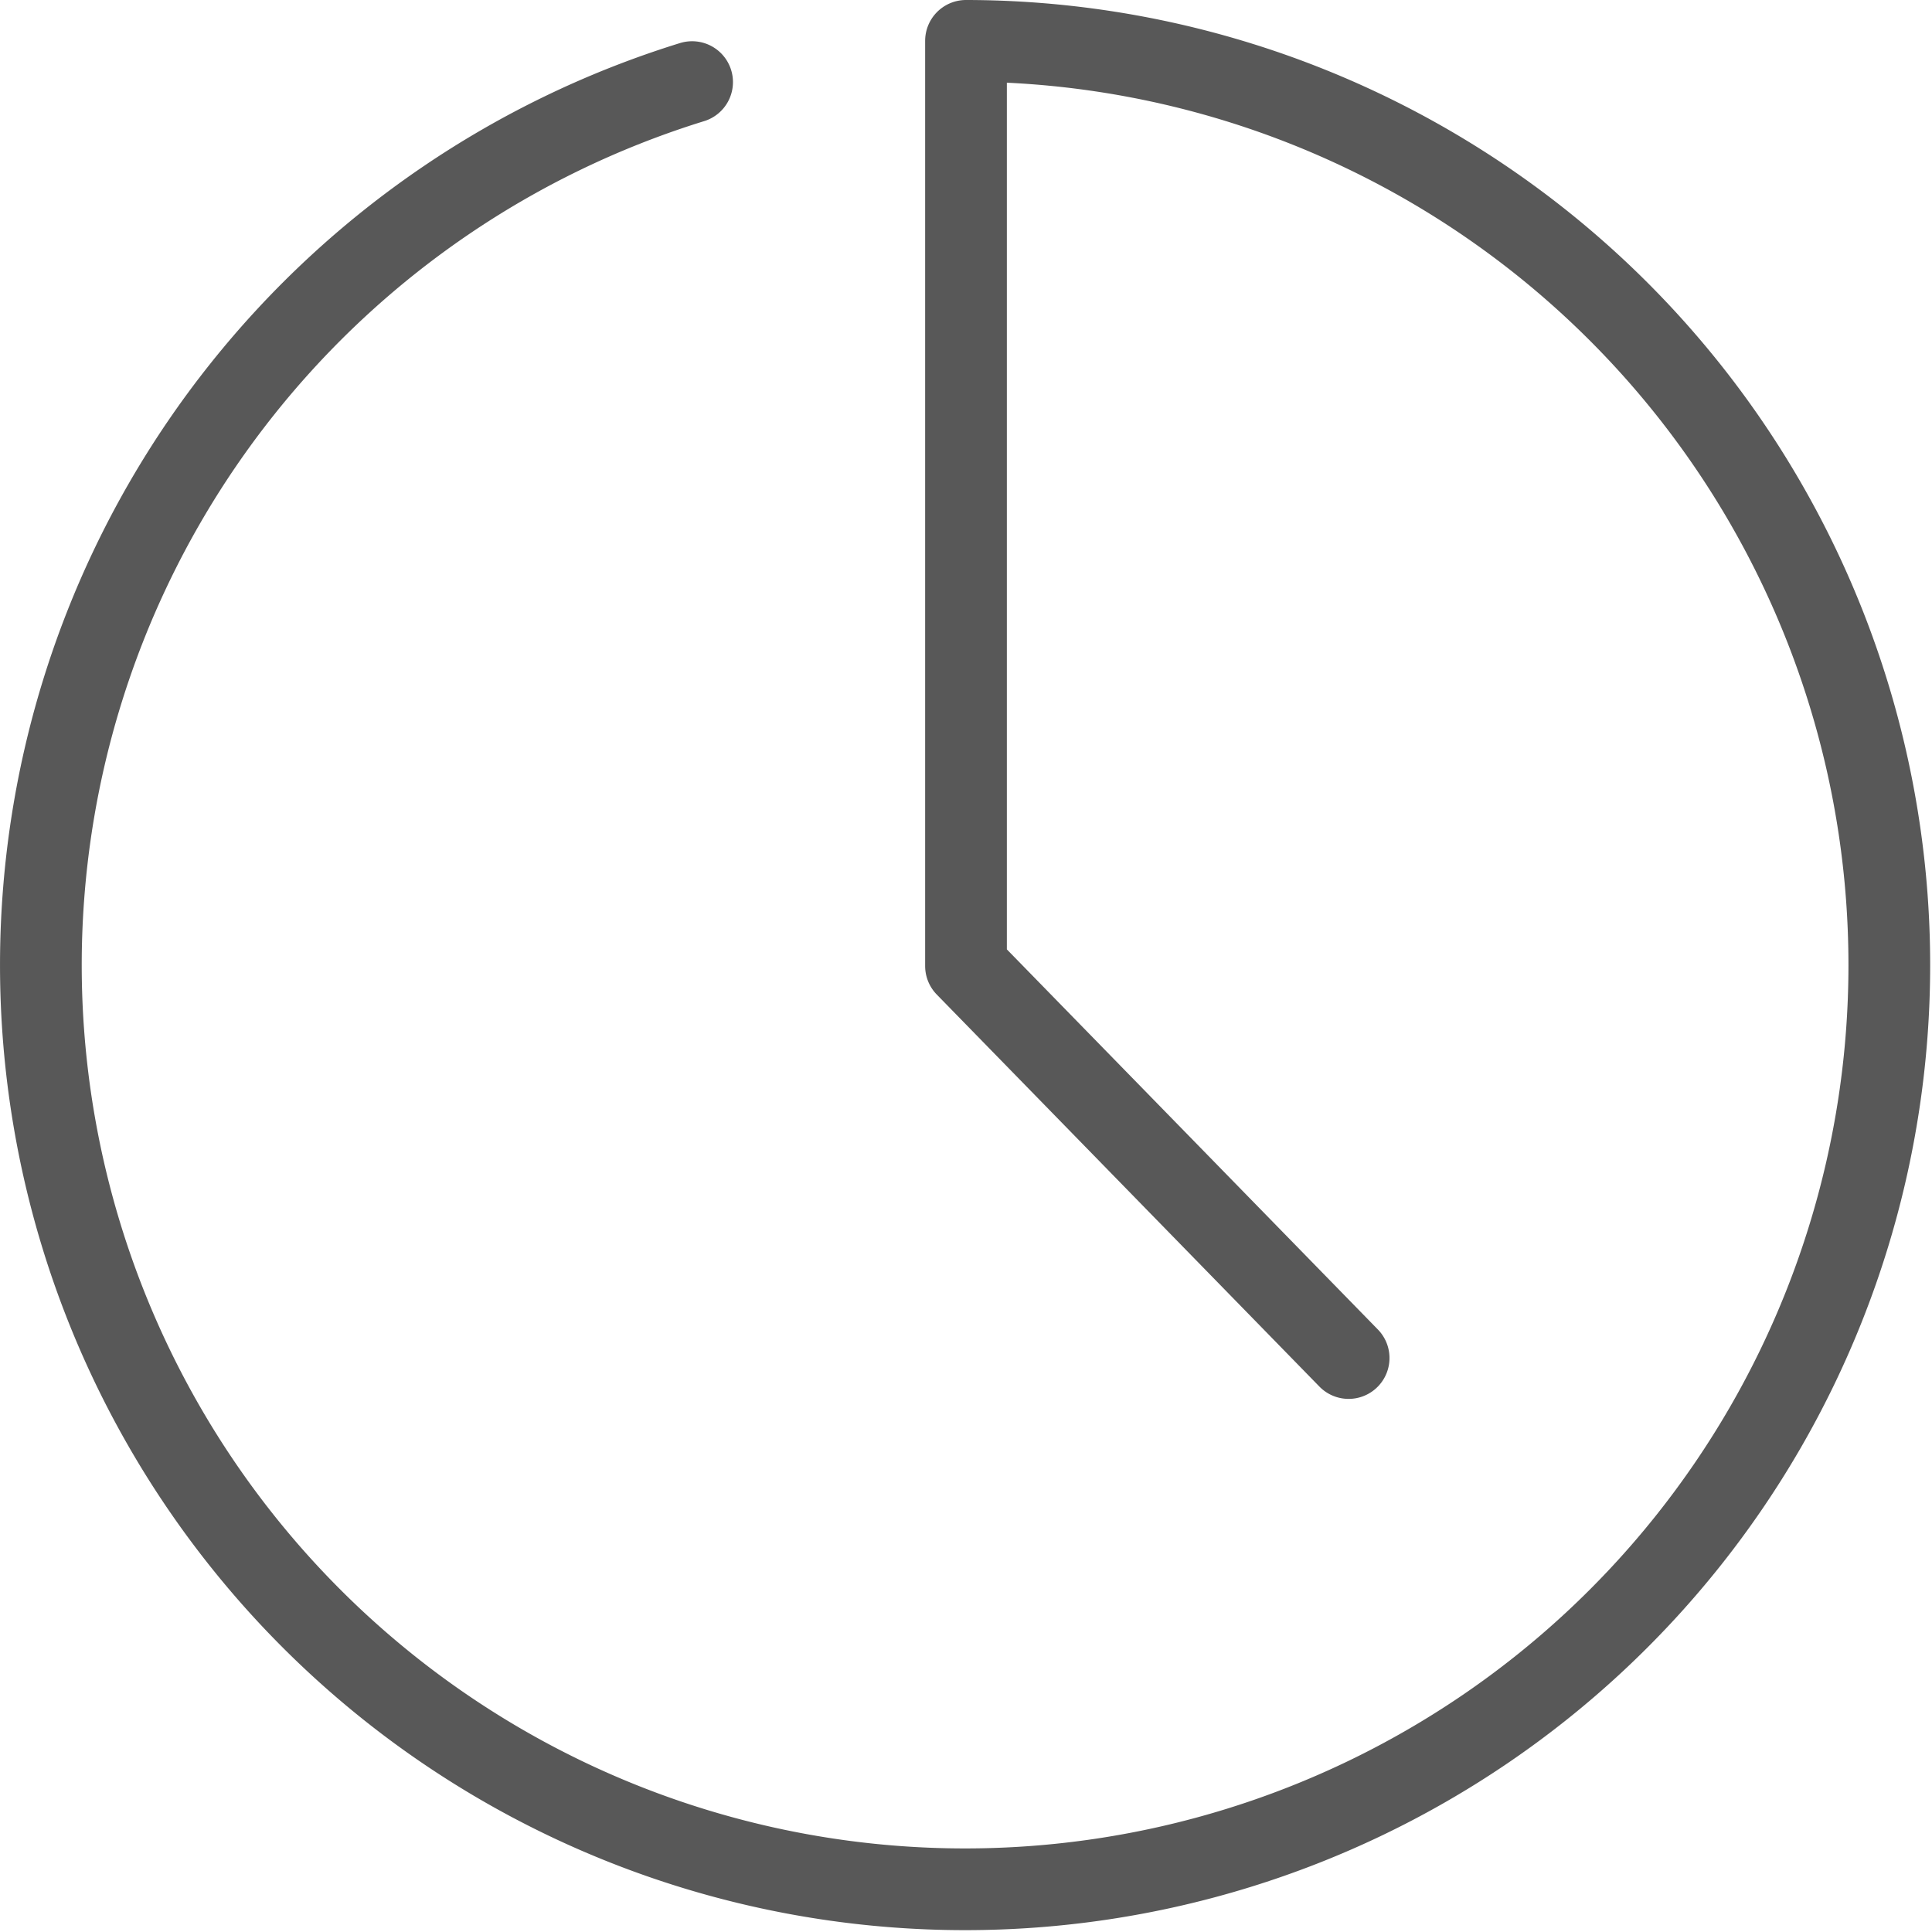
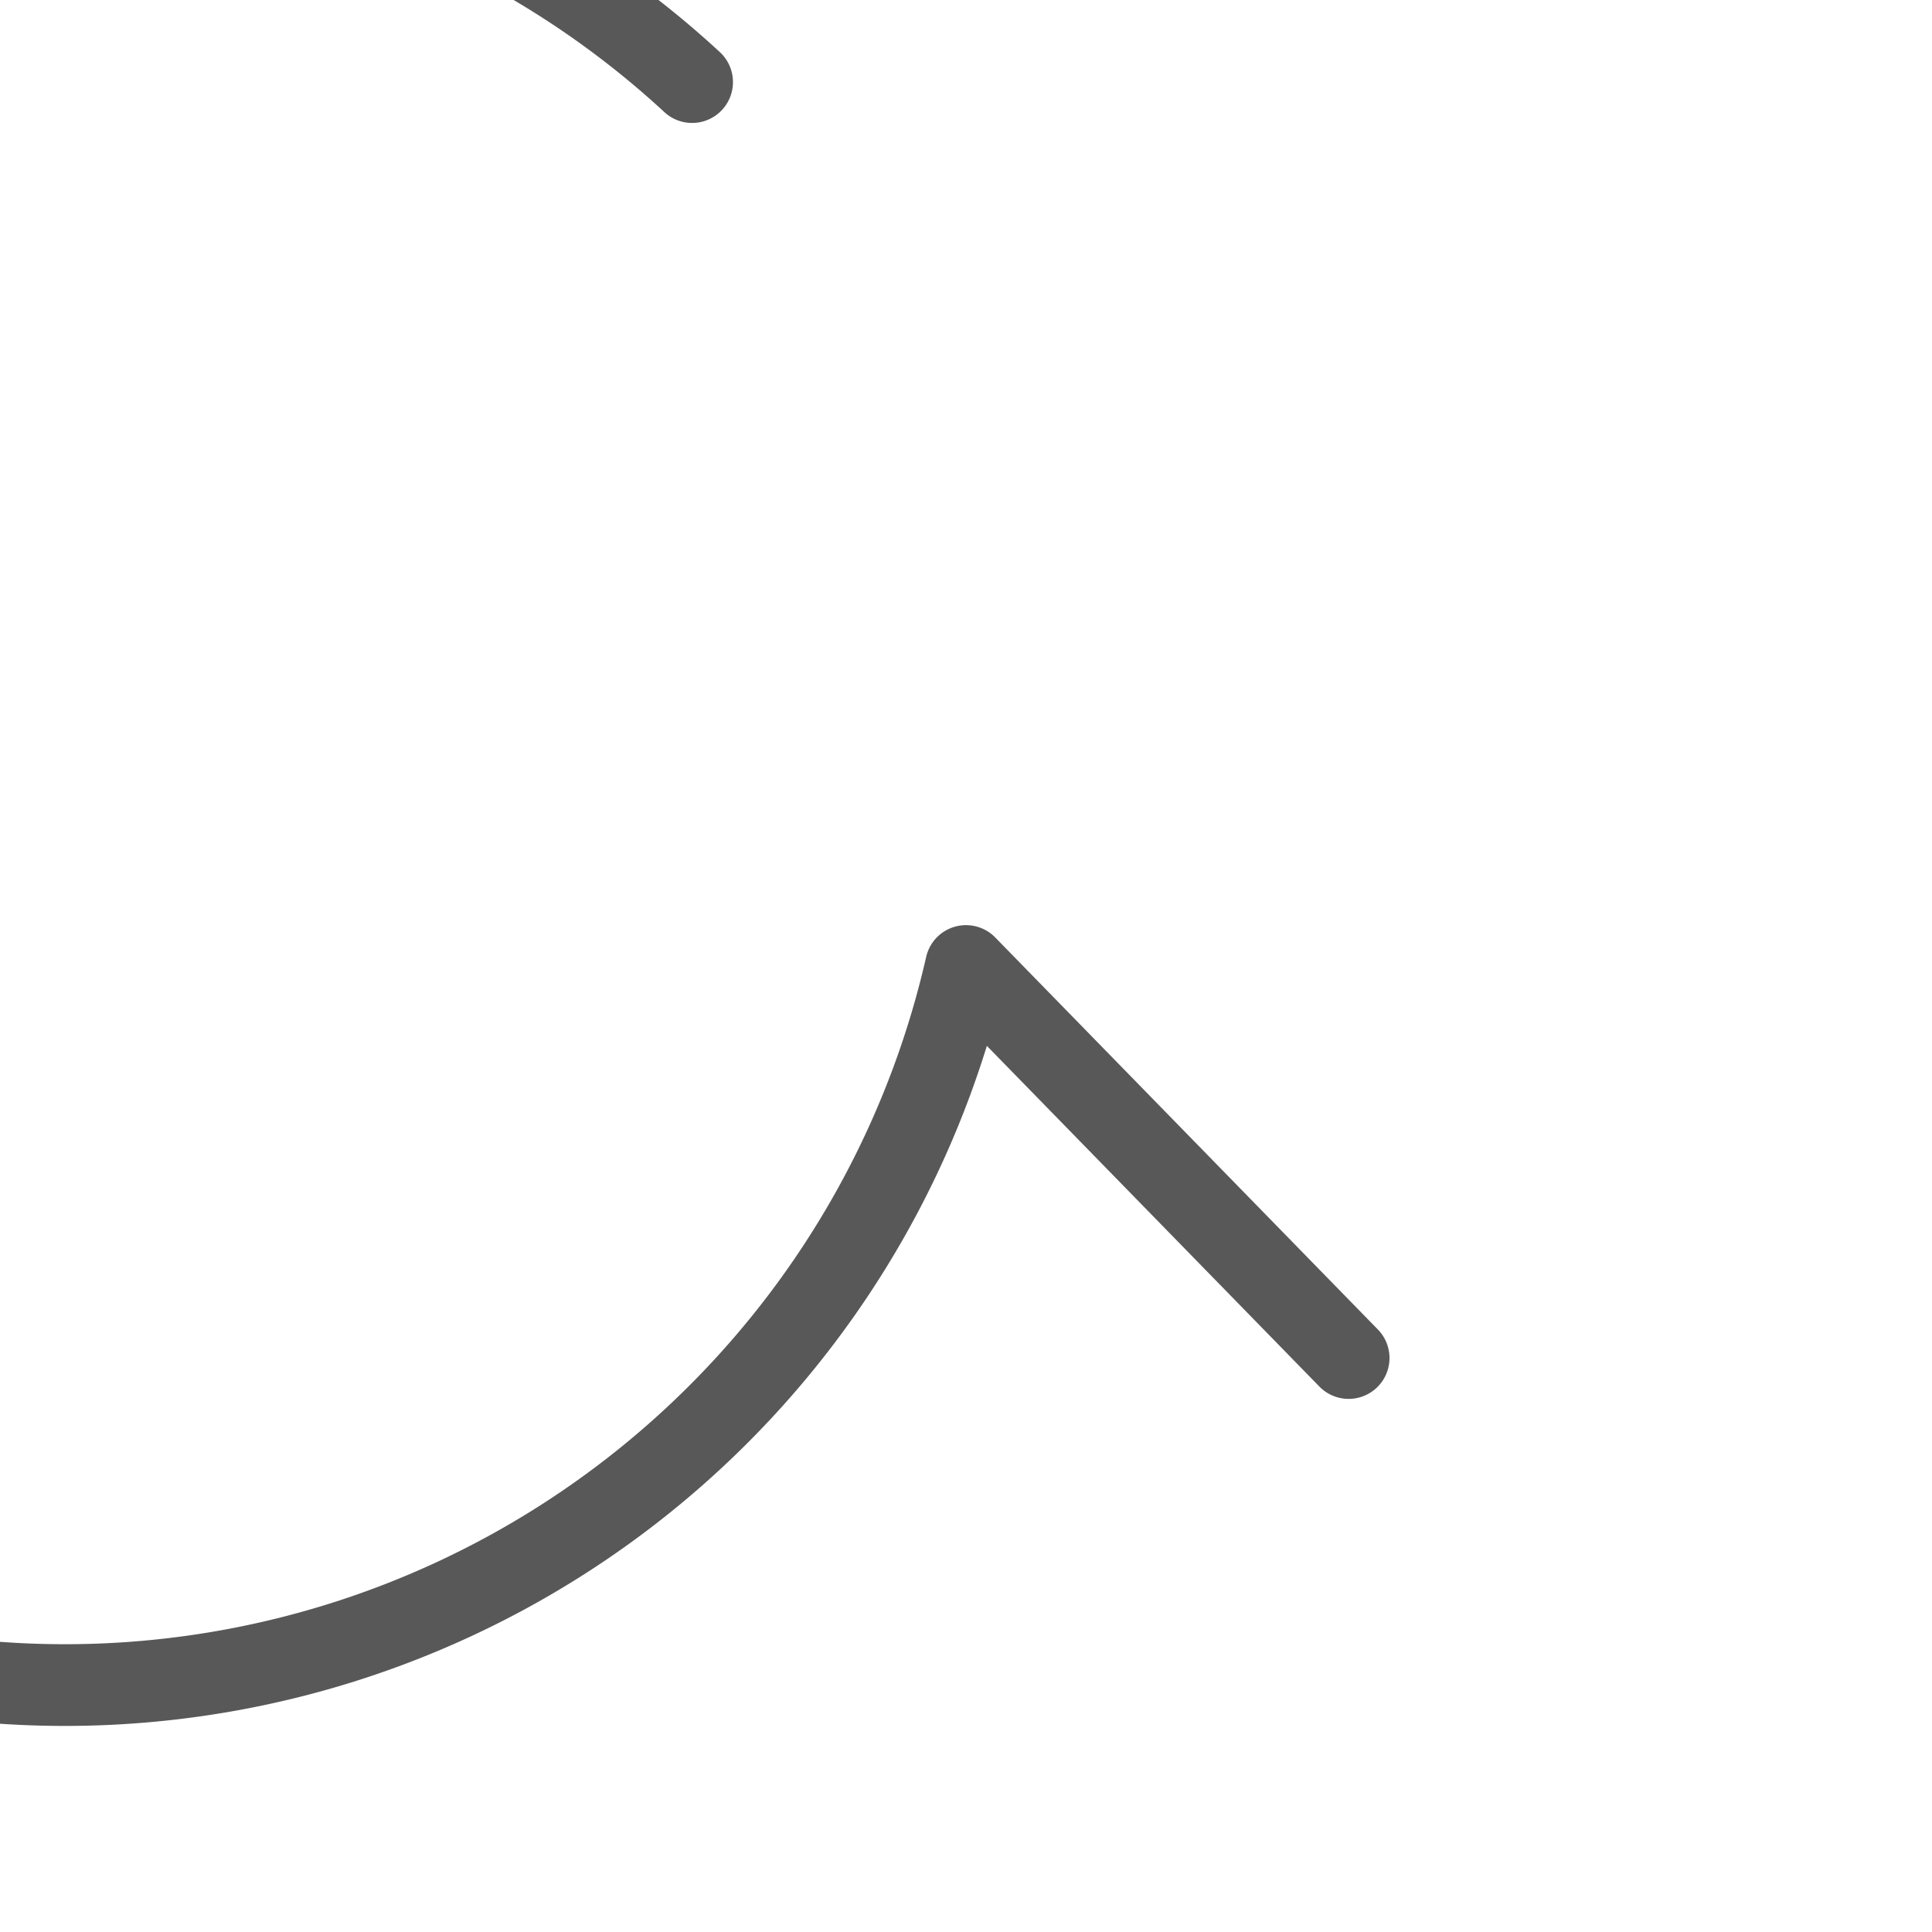
<svg xmlns="http://www.w3.org/2000/svg" width="70.932" height="70.932" viewBox="0 0 70.932 70.932">
-   <path id="パス_1511" data-name="パス 1511" d="M50.514,50.859,36.466,36.466V2.5A33.932,33.932,0,1,1,26.41,4.014" transform="translate(-1 -1)" fill="none" stroke="#585858" stroke-linecap="round" stroke-linejoin="round" stroke-width="3" />
+   <path id="パス_1511" data-name="パス 1511" d="M50.514,50.859,36.466,36.466A33.932,33.932,0,1,1,26.41,4.014" transform="translate(-1 -1)" fill="none" stroke="#585858" stroke-linecap="round" stroke-linejoin="round" stroke-width="3" />
</svg>